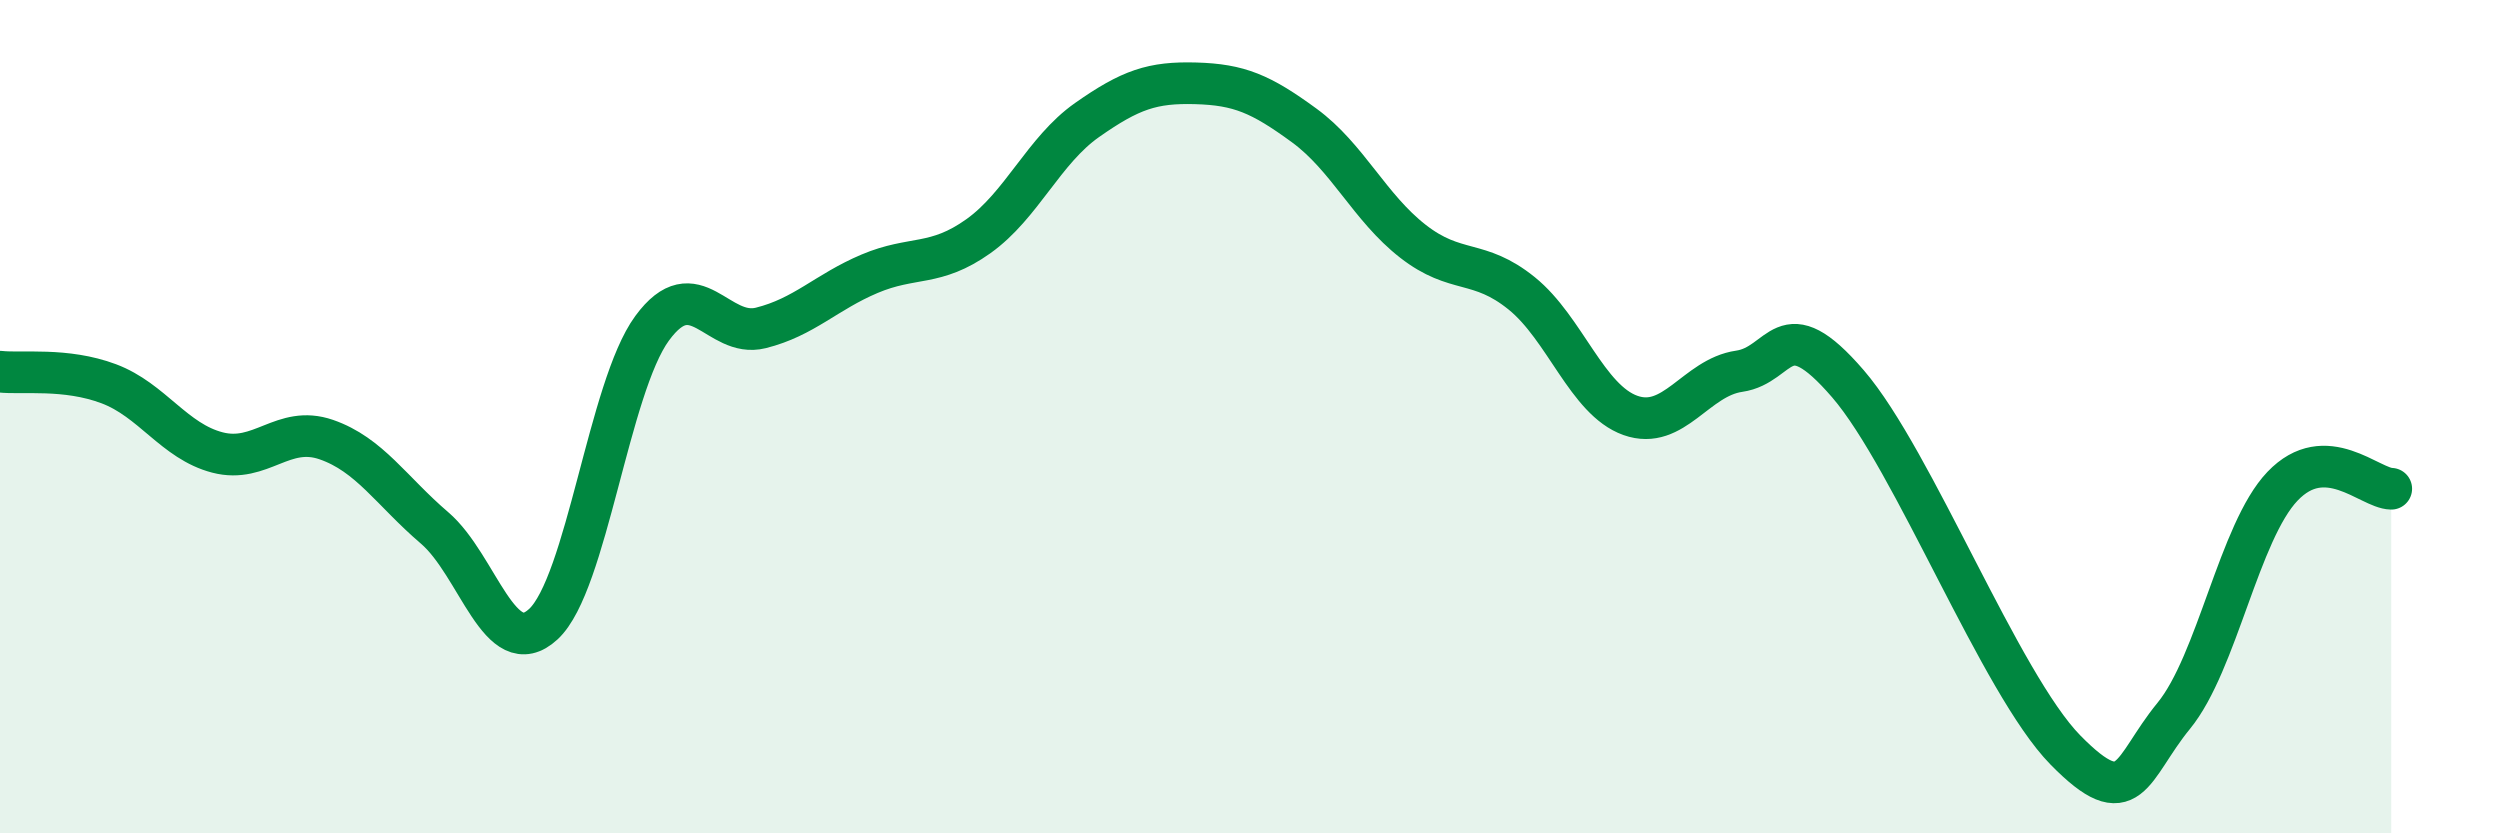
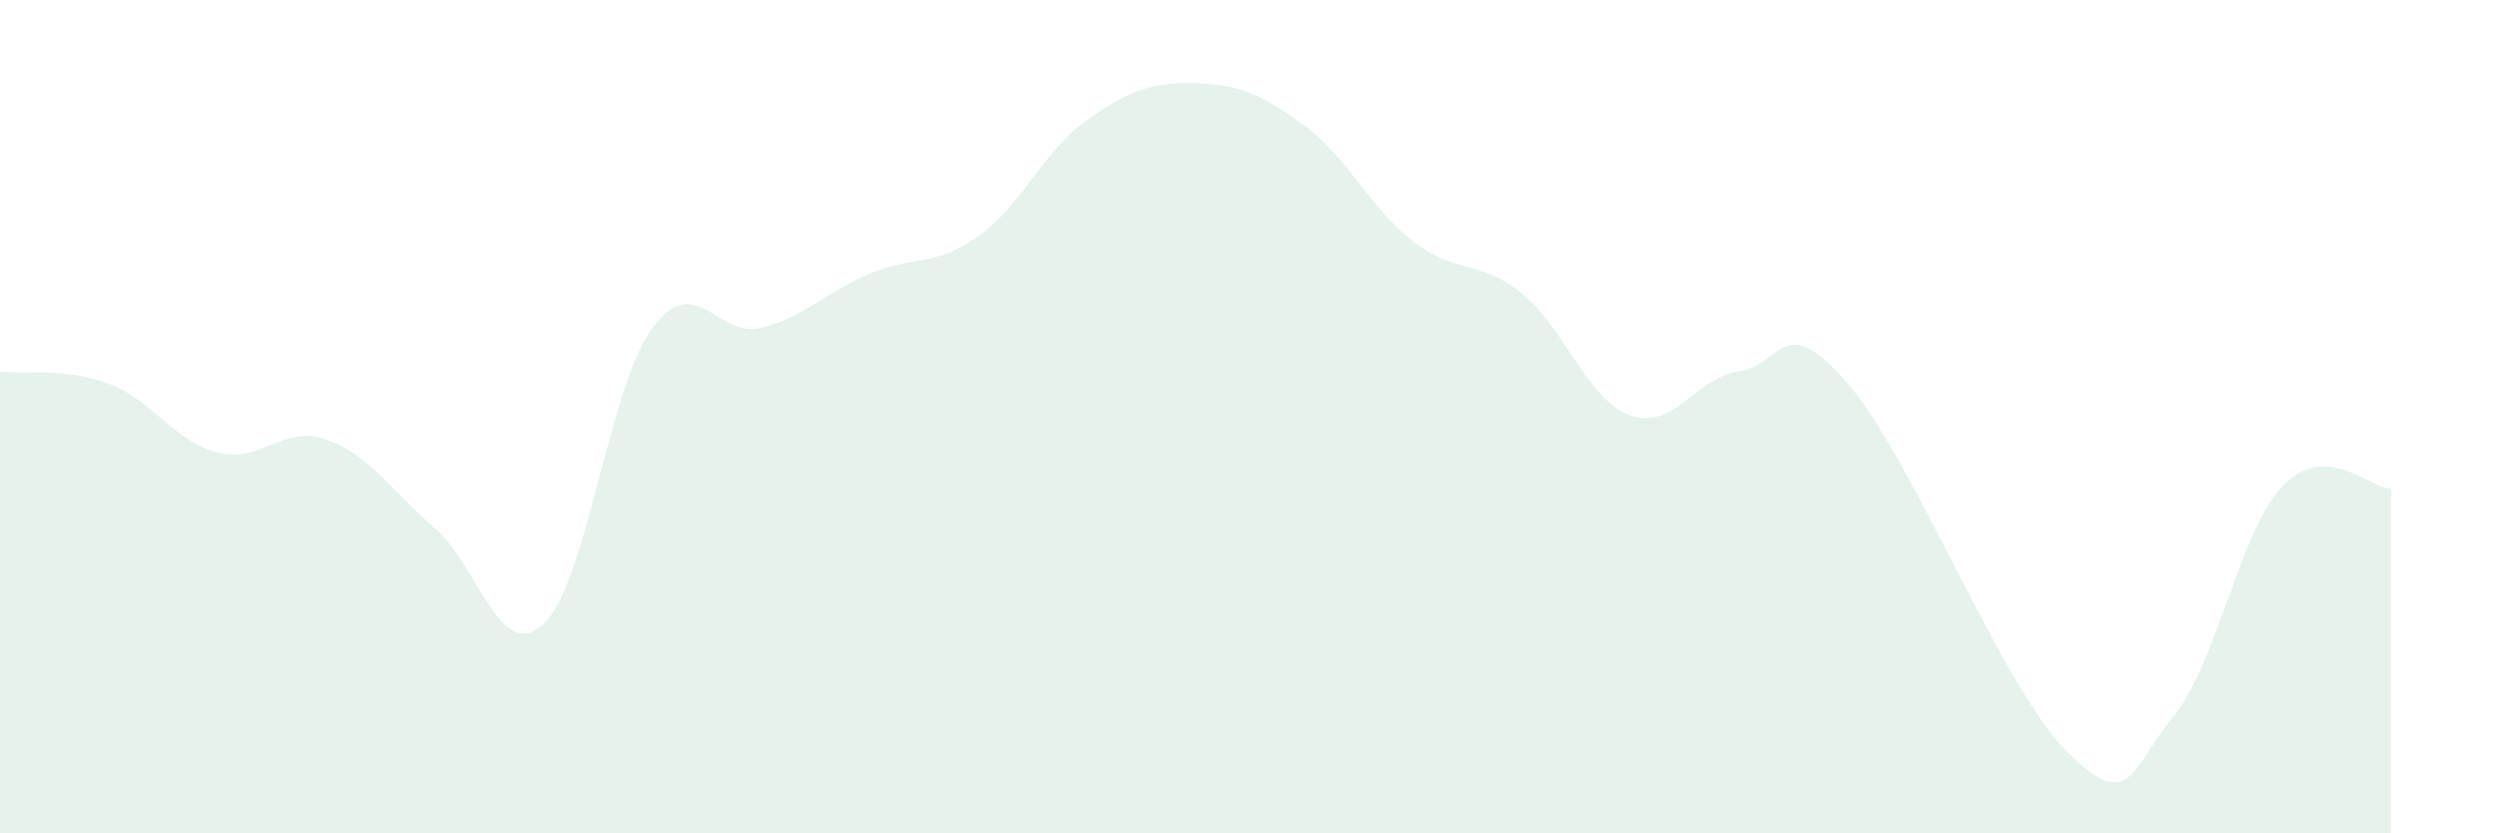
<svg xmlns="http://www.w3.org/2000/svg" width="60" height="20" viewBox="0 0 60 20">
  <path d="M 0,8.92 C 0.52,8.98 1.57,8.82 2.61,9.21 C 3.65,9.6 4.18,10.59 5.22,10.86 C 6.26,11.13 6.79,10.19 7.83,10.55 C 8.87,10.91 9.39,11.78 10.43,12.67 C 11.47,13.56 12,15.94 13.04,14.98 C 14.08,14.02 14.61,9.3 15.65,7.88 C 16.69,6.46 17.22,8.13 18.26,7.87 C 19.3,7.61 19.83,7.01 20.87,6.57 C 21.91,6.13 22.44,6.41 23.48,5.67 C 24.52,4.93 25.05,3.61 26.09,2.88 C 27.13,2.15 27.66,1.97 28.7,2 C 29.74,2.03 30.26,2.25 31.3,3.01 C 32.34,3.77 32.87,4.98 33.91,5.79 C 34.95,6.6 35.48,6.2 36.52,7.04 C 37.56,7.88 38.09,9.6 39.13,9.97 C 40.17,10.34 40.7,9.06 41.74,8.91 C 42.78,8.76 42.78,7.39 44.35,9.21 C 45.92,11.03 48.01,16.41 49.57,18 C 51.13,19.59 51.13,18.45 52.17,17.18 C 53.21,15.91 53.74,12.76 54.78,11.67 C 55.82,10.58 56.87,11.72 57.39,11.73L57.39 20L0 20Z" fill="#008740" opacity="0.1" stroke-linecap="round" stroke-linejoin="round" />
-   <path d="M 0,8.92 C 0.52,8.98 1.57,8.82 2.61,9.21 C 3.65,9.6 4.18,10.59 5.22,10.86 C 6.26,11.13 6.79,10.19 7.83,10.55 C 8.87,10.91 9.39,11.78 10.43,12.67 C 11.47,13.56 12,15.94 13.04,14.98 C 14.08,14.02 14.61,9.3 15.65,7.88 C 16.69,6.46 17.22,8.13 18.26,7.87 C 19.3,7.61 19.83,7.01 20.87,6.57 C 21.91,6.13 22.44,6.41 23.48,5.67 C 24.52,4.93 25.05,3.61 26.09,2.88 C 27.13,2.15 27.66,1.97 28.7,2 C 29.74,2.03 30.26,2.25 31.3,3.01 C 32.34,3.77 32.87,4.98 33.91,5.79 C 34.95,6.6 35.48,6.2 36.52,7.04 C 37.56,7.88 38.09,9.6 39.13,9.97 C 40.17,10.34 40.7,9.06 41.74,8.91 C 42.78,8.76 42.78,7.39 44.35,9.21 C 45.92,11.03 48.01,16.41 49.57,18 C 51.13,19.59 51.13,18.45 52.17,17.18 C 53.21,15.91 53.74,12.76 54.78,11.67 C 55.82,10.58 56.87,11.72 57.39,11.73" stroke="#008740" stroke-width="1" fill="none" stroke-linecap="round" stroke-linejoin="round" />
</svg>